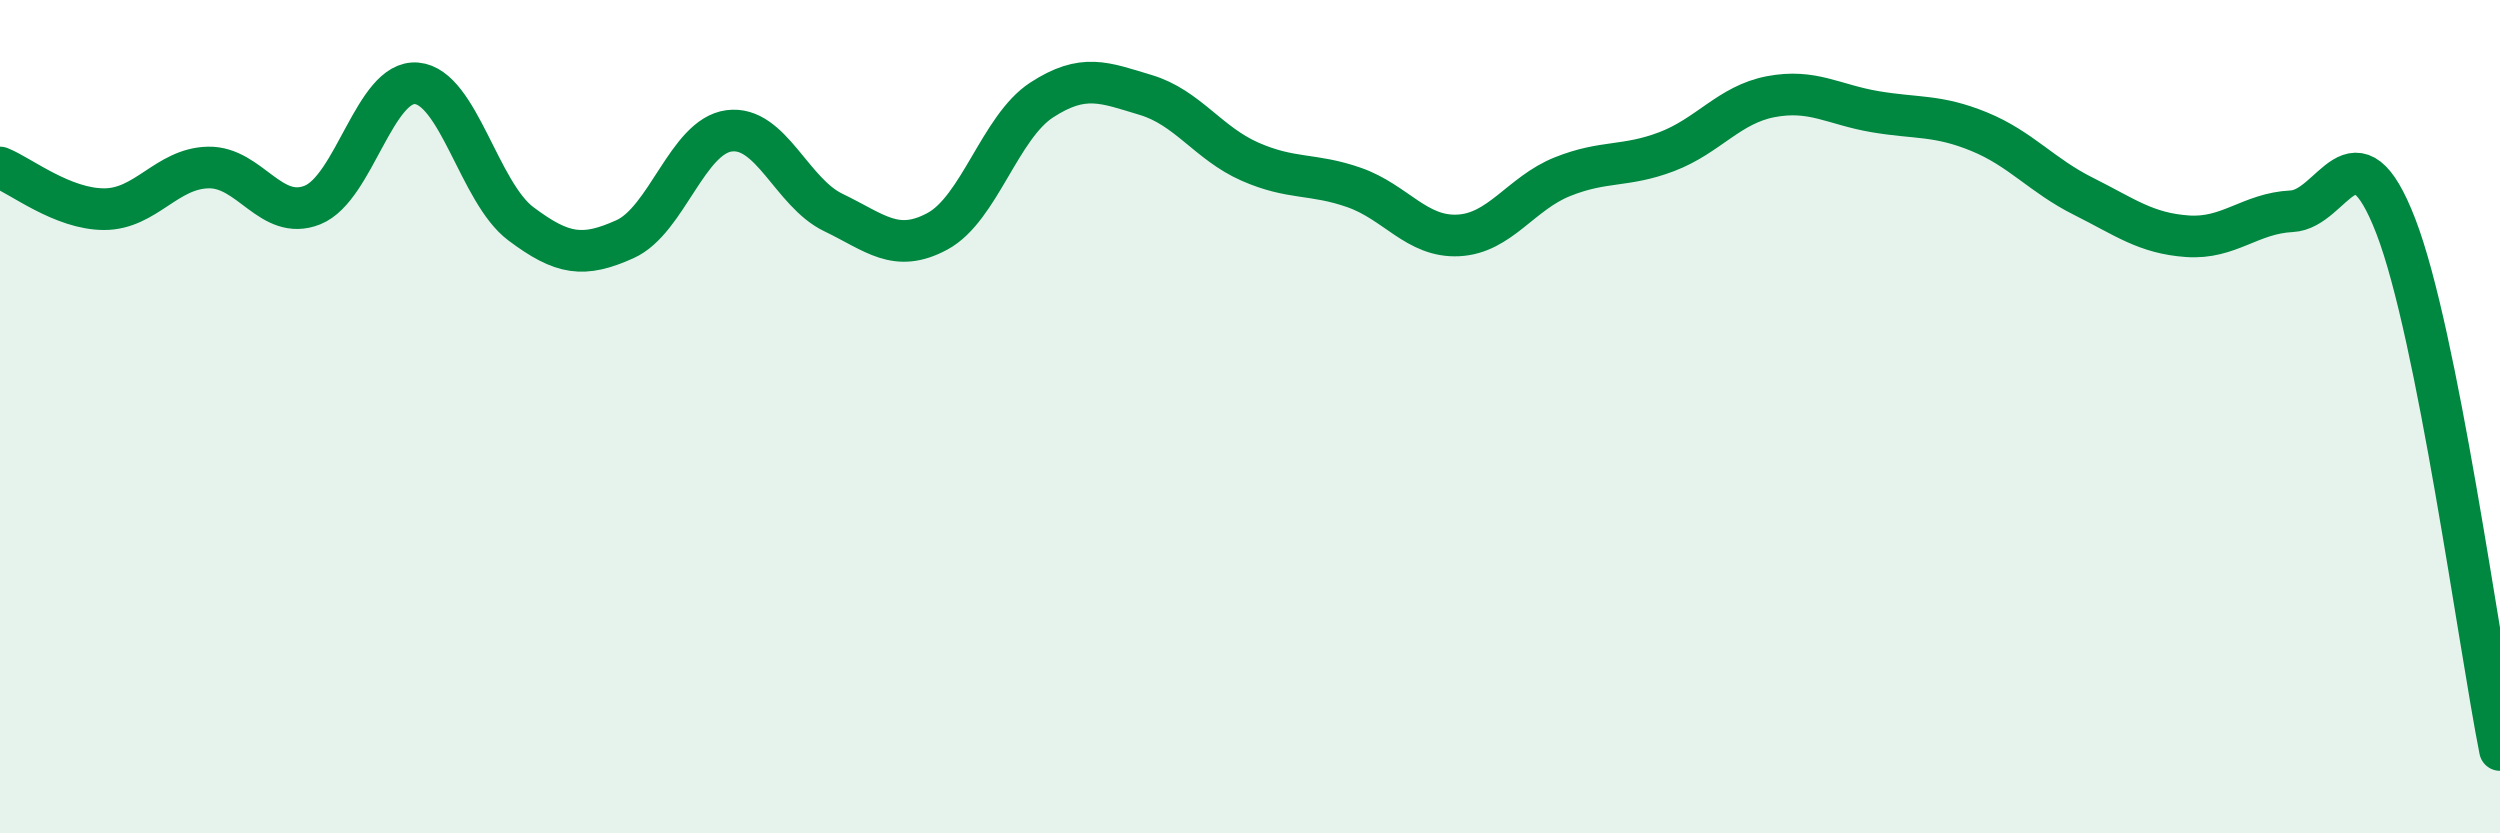
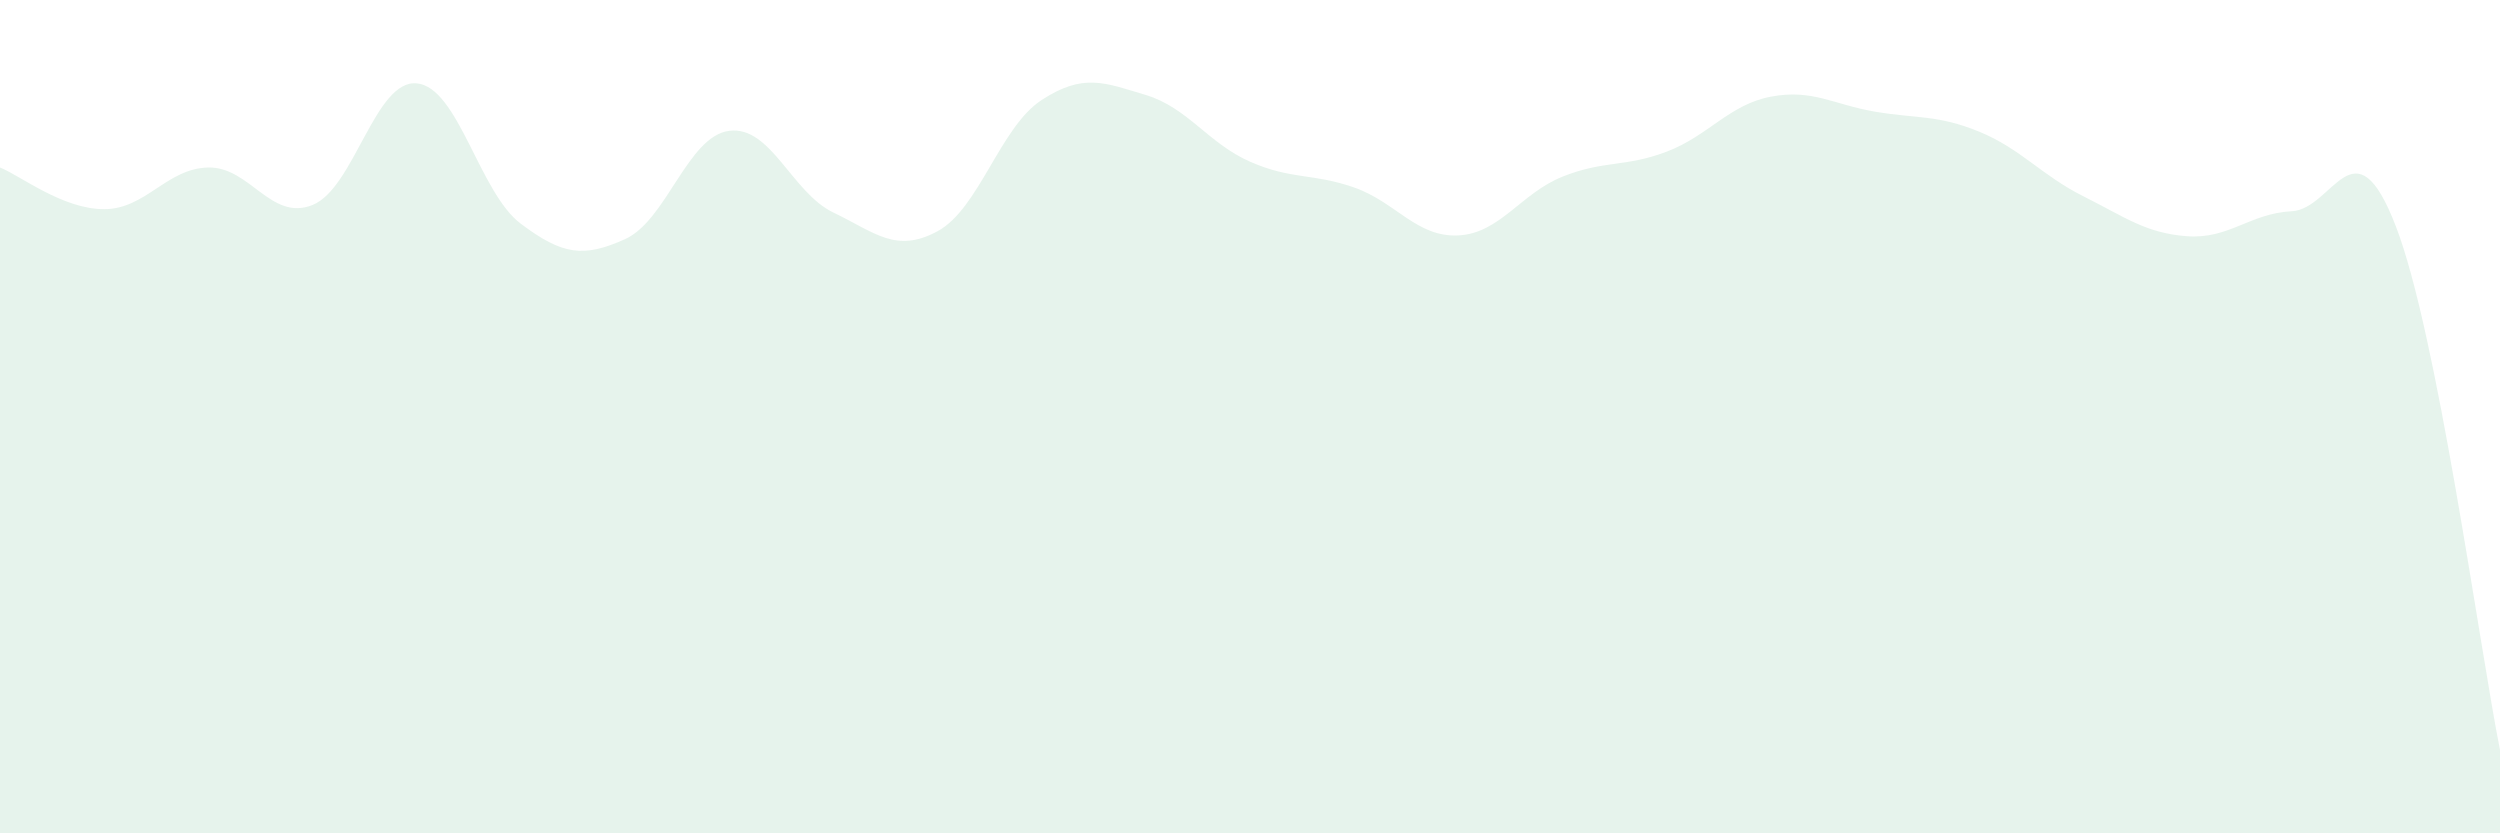
<svg xmlns="http://www.w3.org/2000/svg" width="60" height="20" viewBox="0 0 60 20">
  <path d="M 0,4.02 C 0.5,4.22 1.5,5.02 2.5,5.02 C 3.5,5.02 4,4.04 5,4.02 C 6,4 6.5,5.32 7.5,4.92 C 8.5,4.52 9,1.91 10,2 C 11,2.09 11.5,4.62 12.5,5.37 C 13.5,6.12 14,6.19 15,5.74 C 16,5.29 16.5,3.27 17.5,3.14 C 18.5,3.01 19,4.62 20,5.1 C 21,5.58 21.5,6.09 22.5,5.55 C 23.5,5.01 24,3.05 25,2.4 C 26,1.75 26.5,1.98 27.5,2.28 C 28.5,2.58 29,3.44 30,3.88 C 31,4.32 31.5,4.15 32.5,4.5 C 33.5,4.85 34,5.7 35,5.65 C 36,5.6 36.5,4.64 37.5,4.24 C 38.5,3.84 39,4.02 40,3.64 C 41,3.26 41.5,2.51 42.5,2.32 C 43.5,2.13 44,2.51 45,2.68 C 46,2.85 46.5,2.75 47.5,3.16 C 48.5,3.57 49,4.21 50,4.71 C 51,5.21 51.5,5.6 52.5,5.67 C 53.5,5.74 54,5.12 55,5.07 C 56,5.02 56.5,2.84 57.5,5.43 C 58.5,8.02 59.5,15.49 60,18L60 20L0 20Z" fill="#008740" opacity="0.1" stroke-linecap="round" stroke-linejoin="round" />
-   <path d="M 0,4.02 C 0.5,4.22 1.5,5.02 2.5,5.02 C 3.5,5.02 4,4.04 5,4.02 C 6,4 6.5,5.32 7.5,4.92 C 8.5,4.52 9,1.91 10,2 C 11,2.09 11.5,4.62 12.5,5.37 C 13.5,6.12 14,6.19 15,5.74 C 16,5.29 16.5,3.27 17.5,3.14 C 18.5,3.01 19,4.62 20,5.1 C 21,5.58 21.5,6.09 22.5,5.55 C 23.5,5.01 24,3.05 25,2.4 C 26,1.75 26.5,1.98 27.5,2.28 C 28.5,2.58 29,3.44 30,3.88 C 31,4.32 31.5,4.15 32.5,4.5 C 33.5,4.85 34,5.7 35,5.65 C 36,5.6 36.5,4.64 37.5,4.24 C 38.5,3.84 39,4.02 40,3.64 C 41,3.26 41.5,2.51 42.5,2.32 C 43.5,2.13 44,2.51 45,2.68 C 46,2.85 46.5,2.75 47.5,3.16 C 48.5,3.57 49,4.21 50,4.71 C 51,5.21 51.5,5.6 52.5,5.67 C 53.5,5.74 54,5.12 55,5.07 C 56,5.02 56.5,2.84 57.5,5.43 C 58.5,8.02 59.5,15.49 60,18" stroke="#008740" stroke-width="1" fill="none" stroke-linecap="round" stroke-linejoin="round" />
</svg>